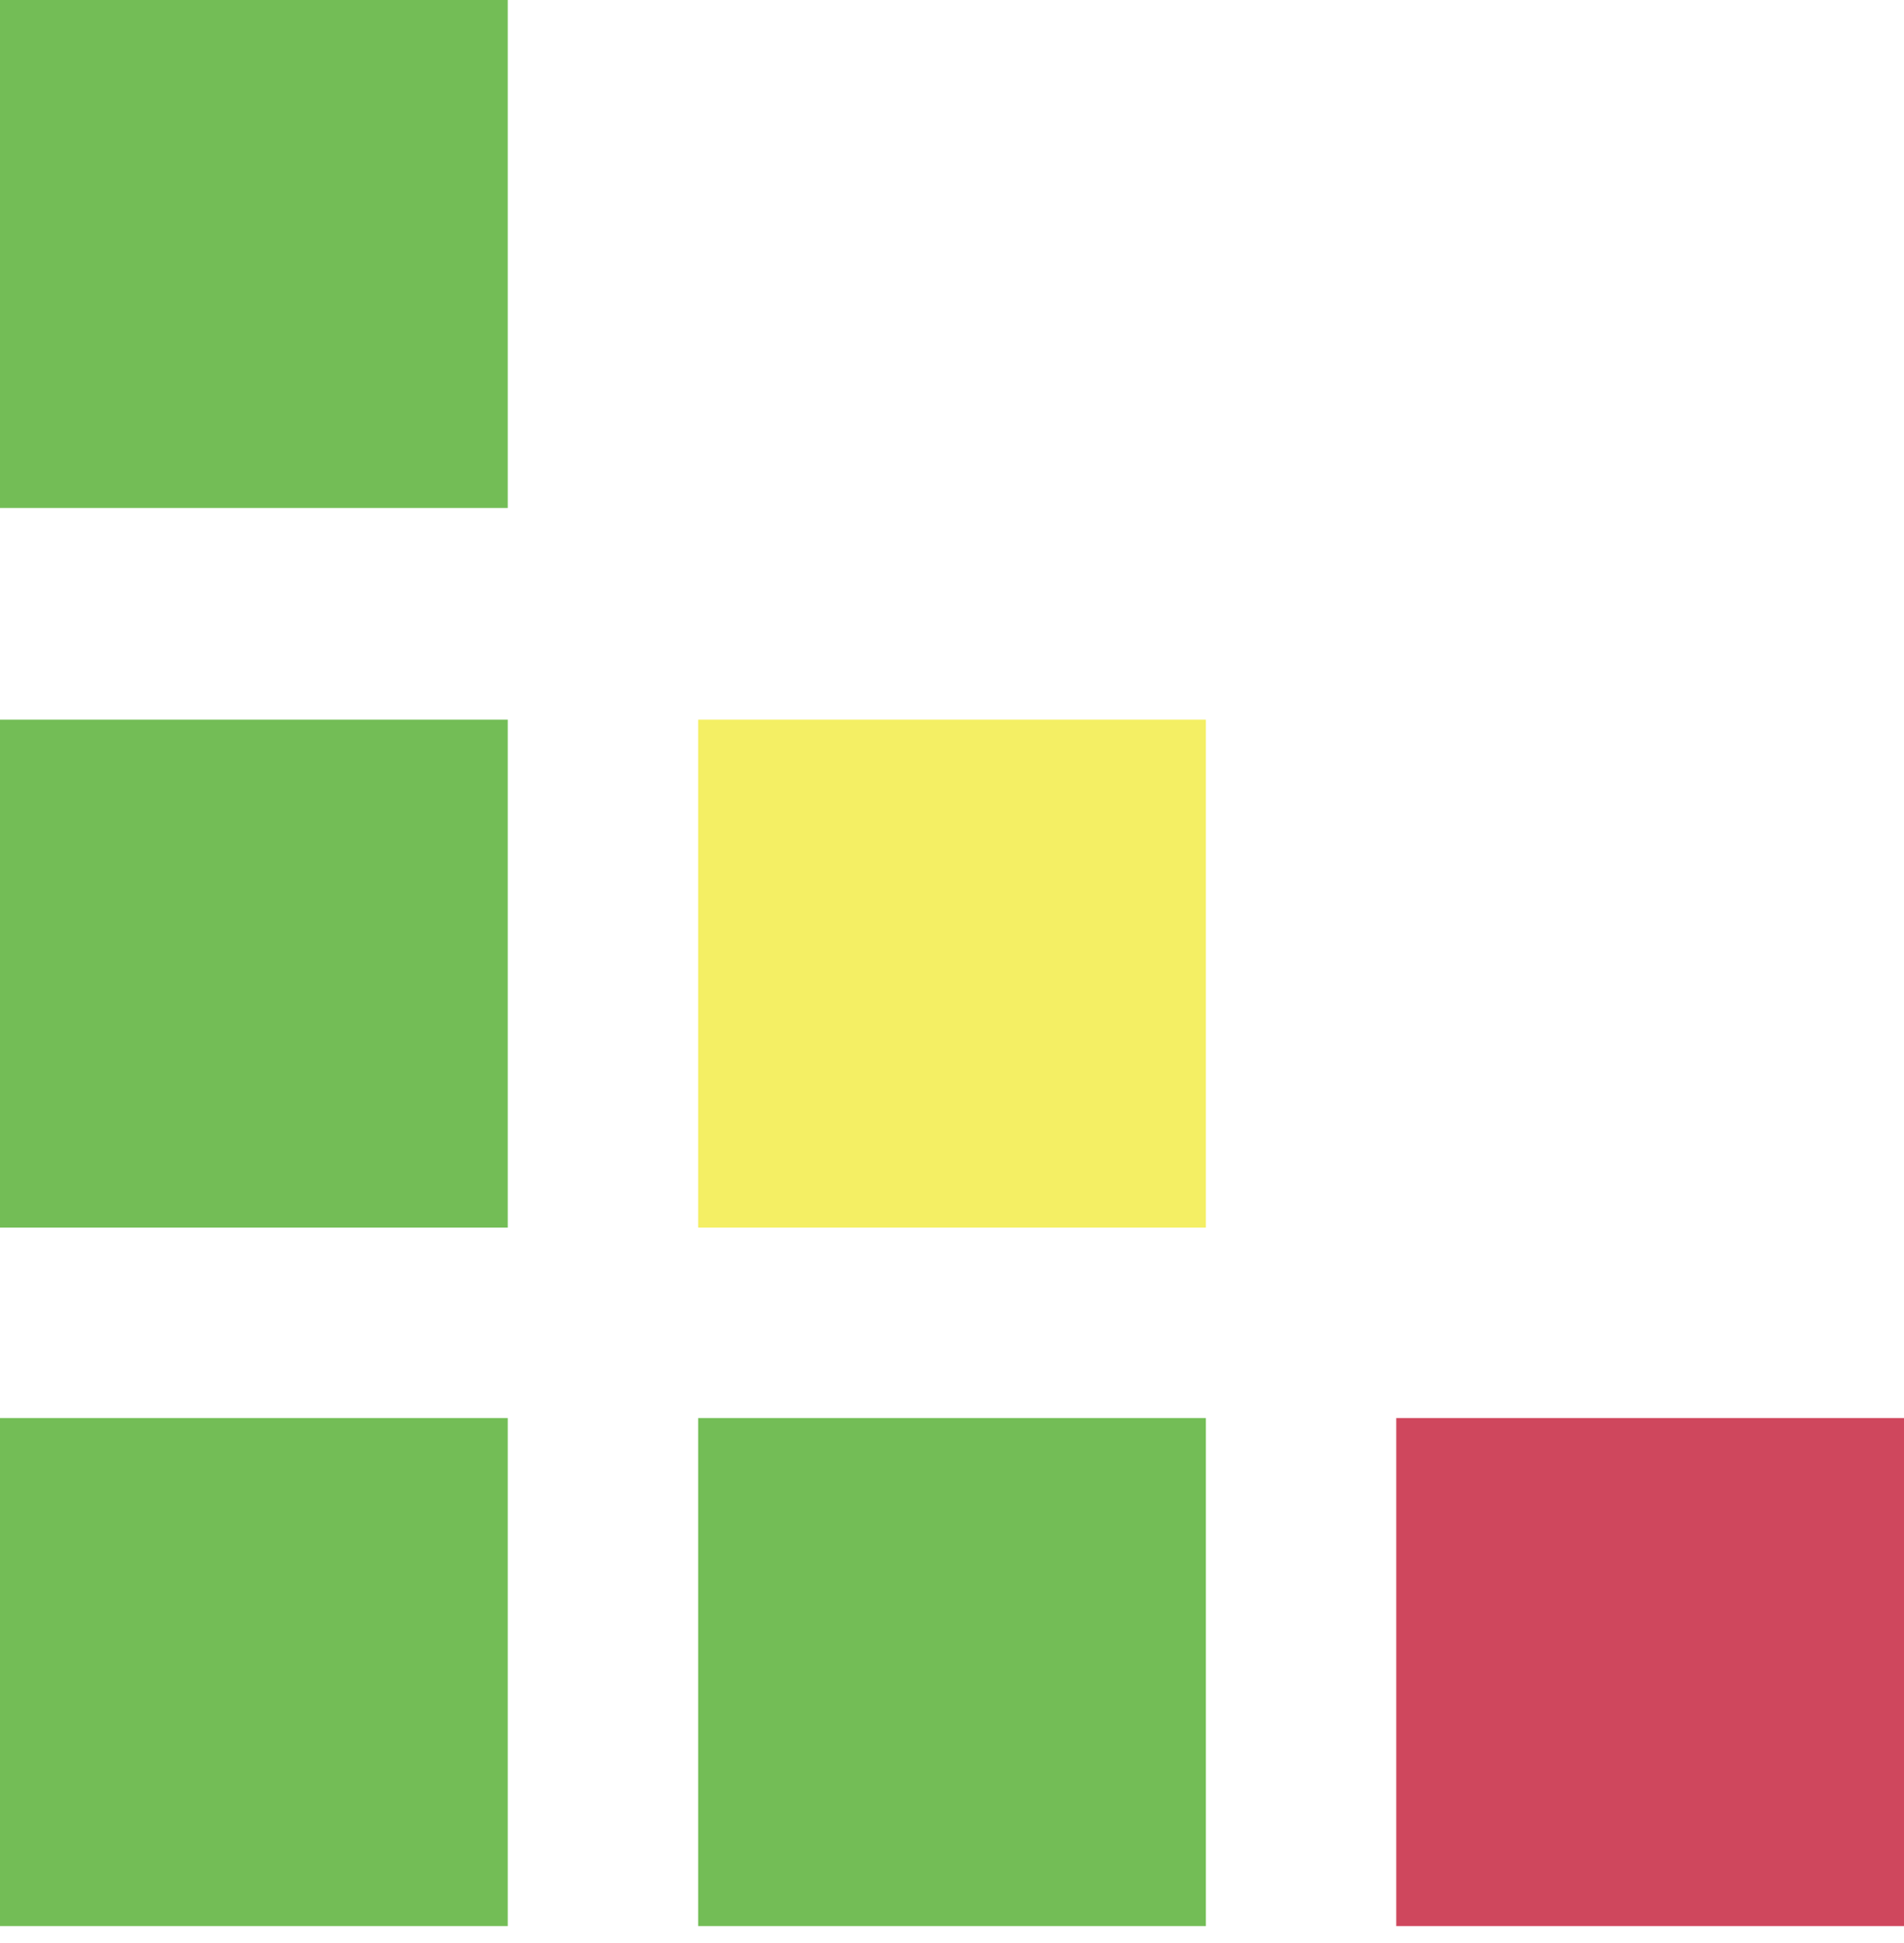
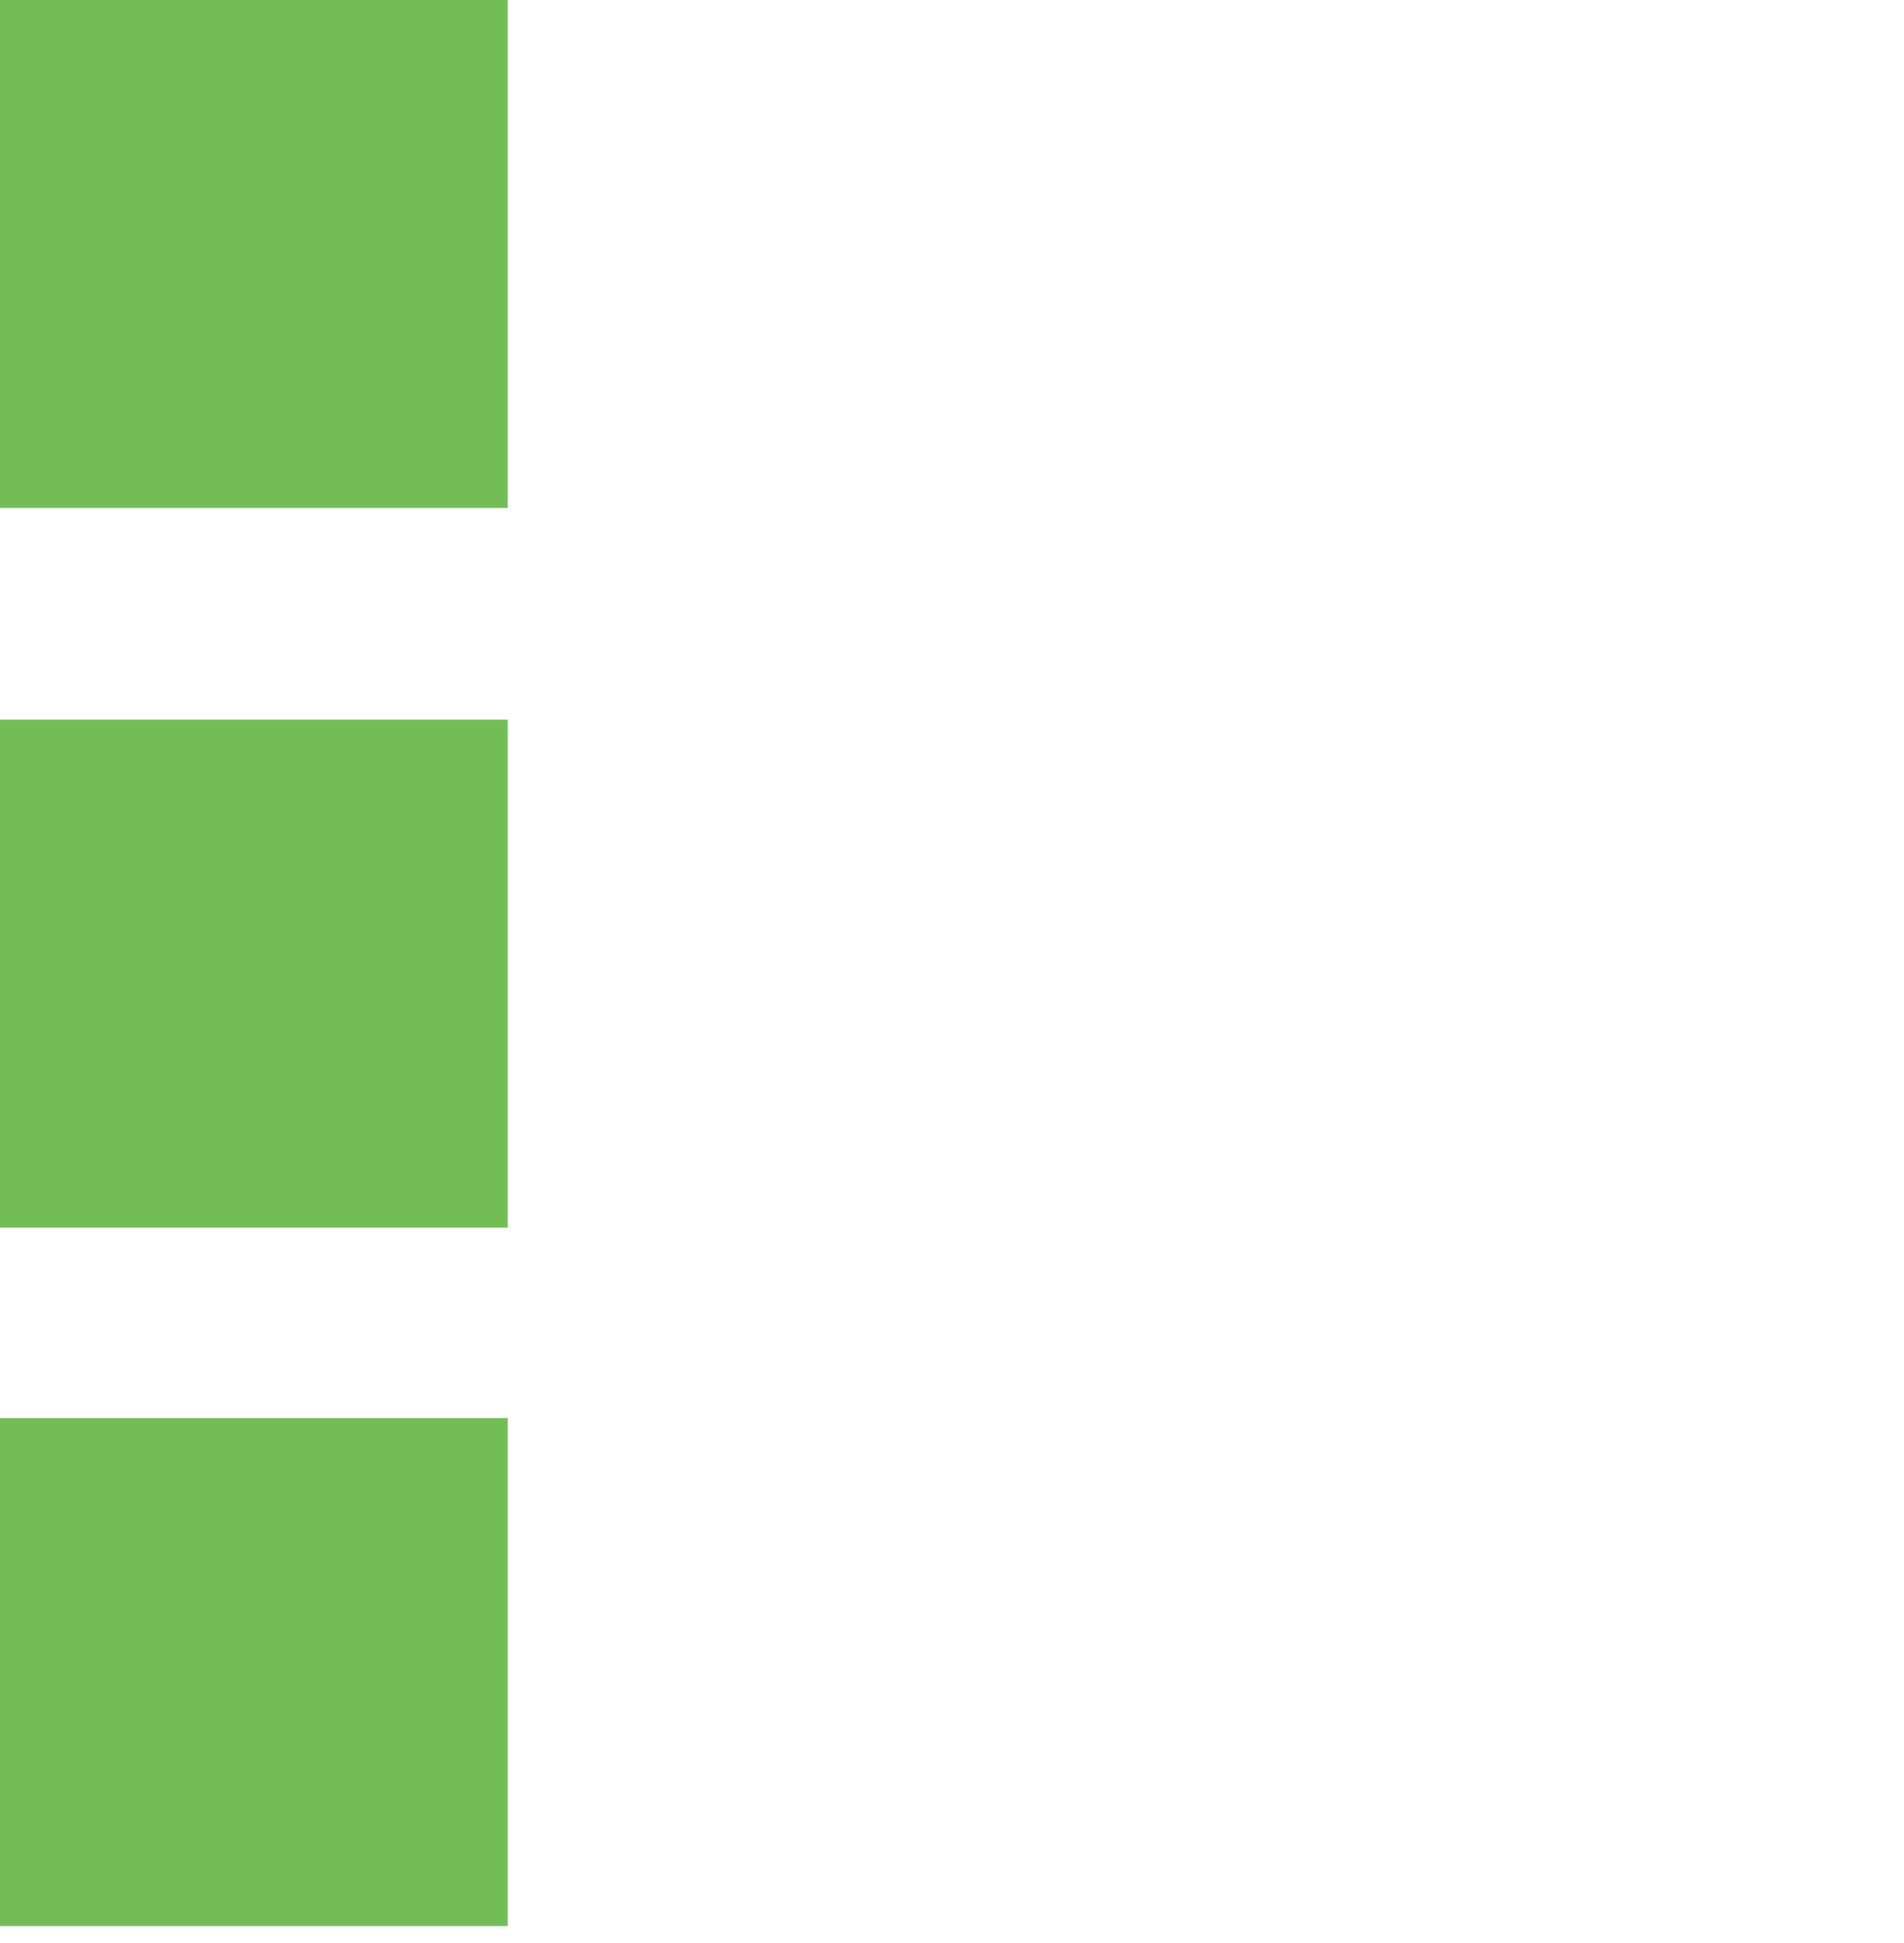
<svg xmlns="http://www.w3.org/2000/svg" width="100px" height="102px" viewBox="0 0 100 102" version="1.1">
  <title>Group 4</title>
  <desc>Created with Sketch.</desc>
  <g id="Devima-Solutions_v3" stroke="none" stroke-width="1" fill="none" fill-rule="evenodd">
    <g id="QA(1920x1080)" transform="translate(-770, -5193)">
      <g id="Group-5-Copy-34" transform="translate(710, 5103)">
        <g id="Group-4" transform="translate(60, 90)">
          <rect id="Rectangle" fill="#73BD56" x="0" y="0" width="26.667" height="26.667" />
          <rect id="Rectangle-Copy-3" fill="#73BD56" x="0" y="37.778" width="26.667" height="26.667" />
          <rect id="Rectangle-Copy-11" fill="#73BD56" x="0" y="74.444" width="26.667" height="26.667" />
-           <rect id="Rectangle-Copy-14" fill="#F4EF64" x="36.667" y="37.778" width="26.667" height="26.667" />
-           <rect id="Rectangle-Copy-13" fill="#73BD56" x="36.667" y="74.444" width="26.667" height="26.667" />
-           <rect id="Rectangle-Copy-18" fill="#CF475D" x="73.333" y="74.444" width="26.667" height="26.667" />
        </g>
      </g>
    </g>
  </g>
</svg>